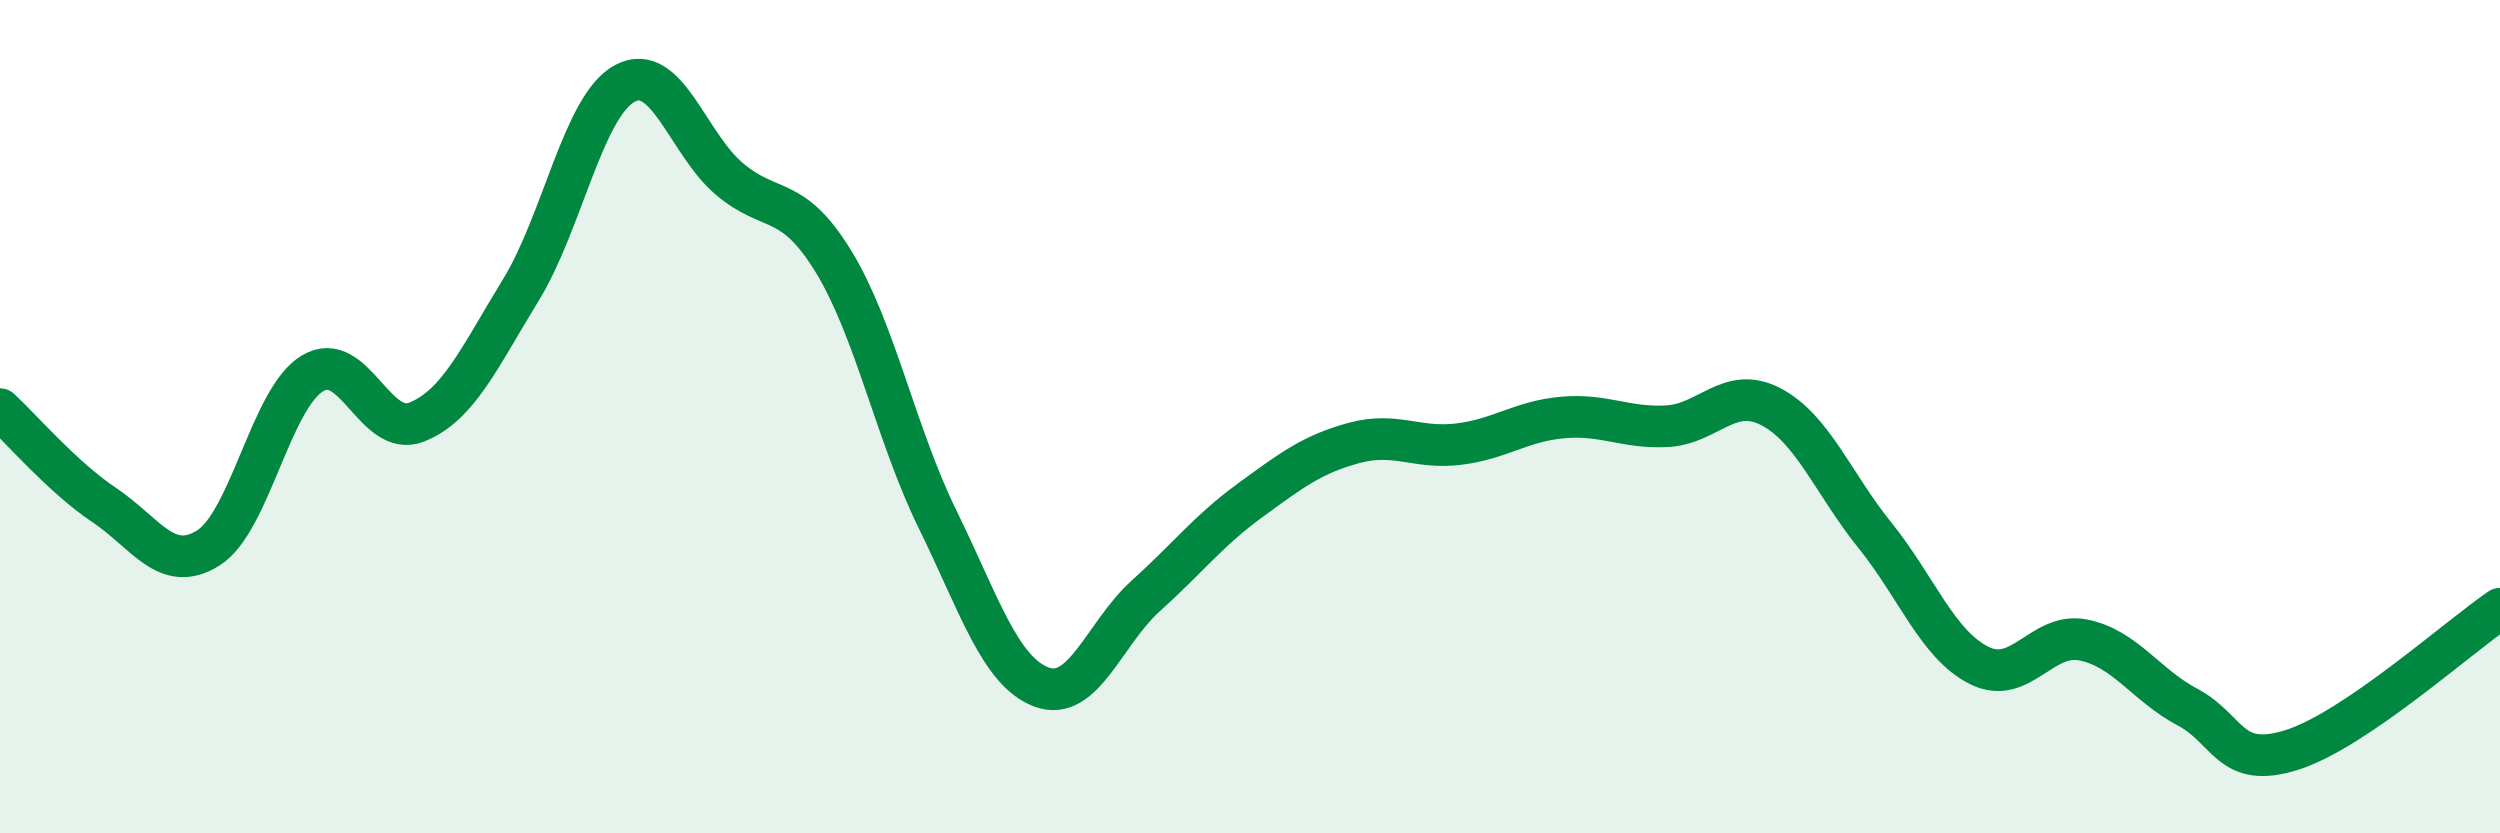
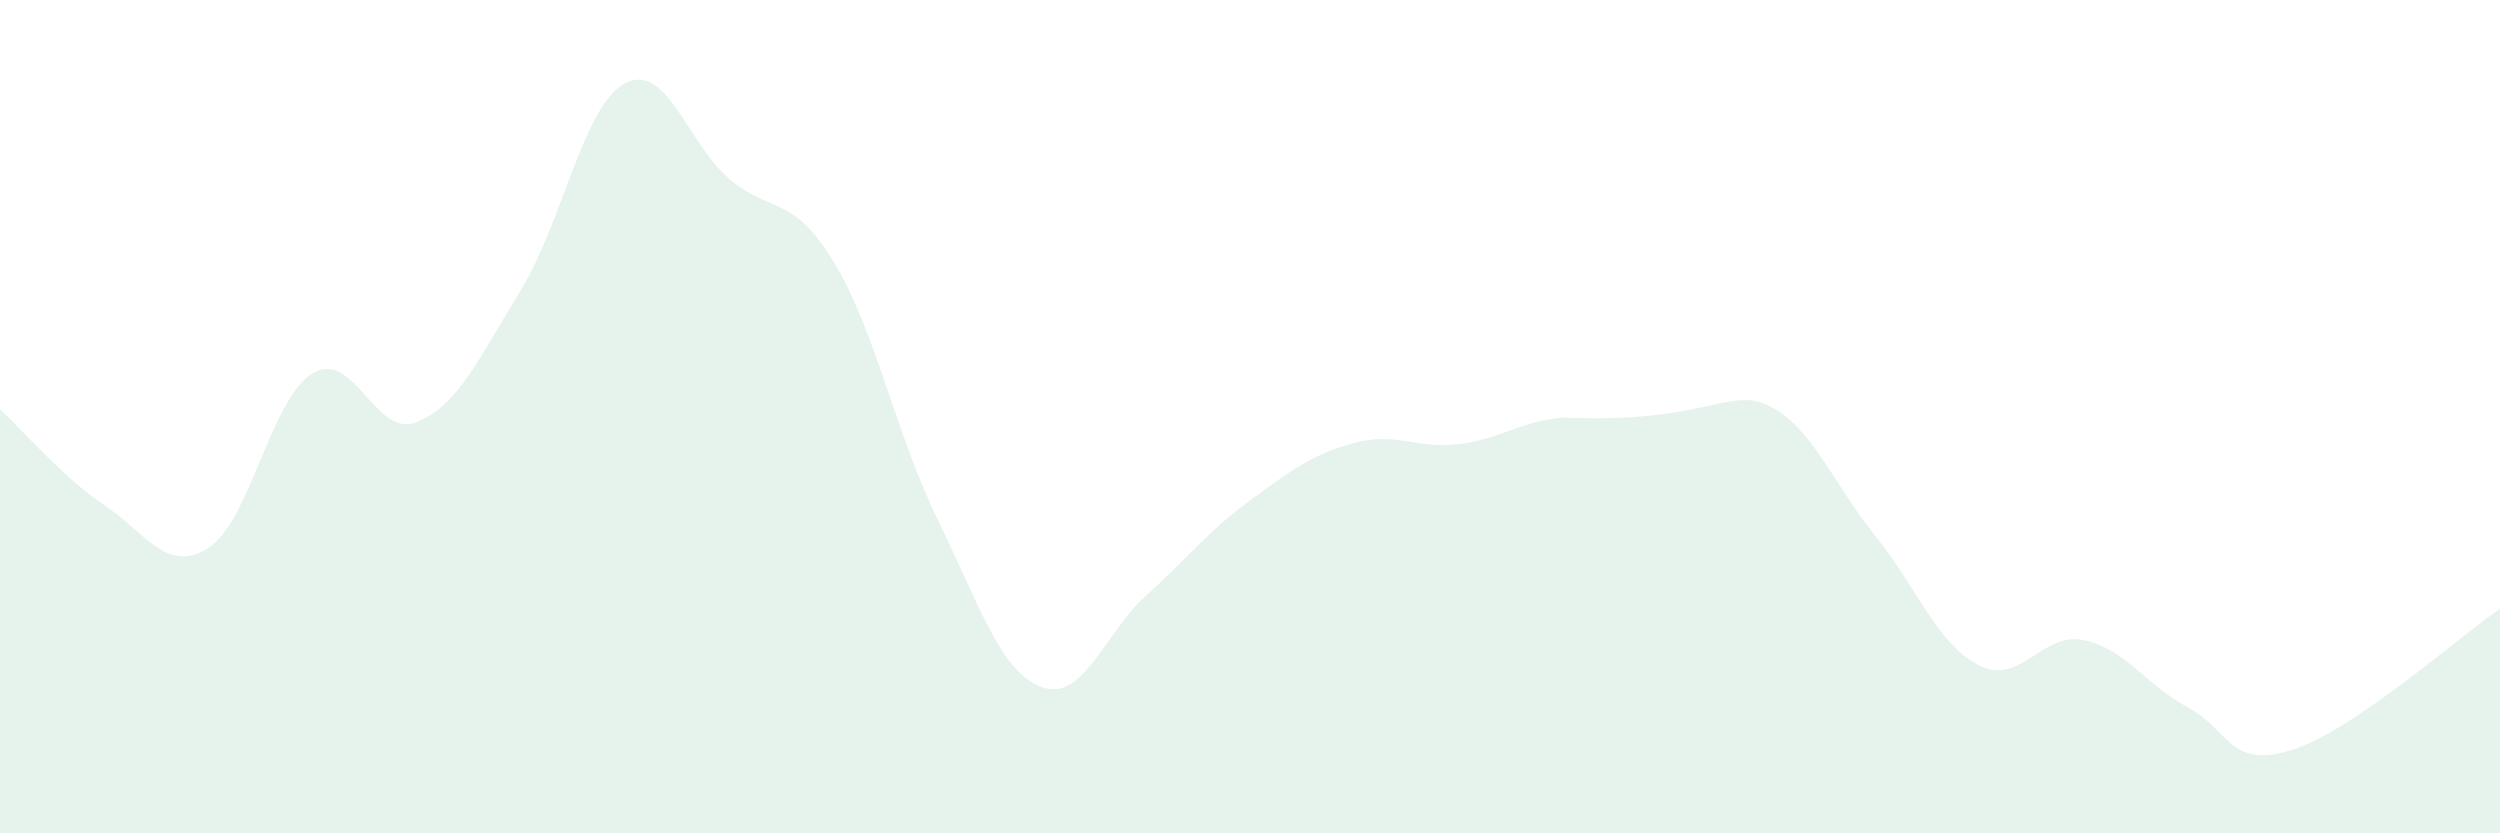
<svg xmlns="http://www.w3.org/2000/svg" width="60" height="20" viewBox="0 0 60 20">
-   <path d="M 0,9.82 C 0.5,10.28 1.5,11.45 2.5,12.12 C 3.5,12.79 4,13.78 5,13.15 C 6,12.52 6.5,9.56 7.5,8.96 C 8.5,8.36 9,10.53 10,10.13 C 11,9.73 11.5,8.59 12.5,6.96 C 13.5,5.33 14,2.53 15,2 C 16,1.47 16.5,3.44 17.5,4.29 C 18.5,5.14 19,4.64 20,6.27 C 21,7.9 21.5,10.42 22.5,12.46 C 23.5,14.5 24,16.12 25,16.49 C 26,16.86 26.5,15.2 27.5,14.3 C 28.5,13.4 29,12.74 30,12.01 C 31,11.28 31.5,10.9 32.5,10.63 C 33.5,10.36 34,10.78 35,10.66 C 36,10.54 36.5,10.11 37.5,10.02 C 38.5,9.93 39,10.28 40,10.23 C 41,10.18 41.5,9.24 42.5,9.76 C 43.5,10.28 44,11.61 45,12.85 C 46,14.09 46.5,15.47 47.5,15.97 C 48.5,16.47 49,15.16 50,15.36 C 51,15.56 51.5,16.44 52.5,16.97 C 53.5,17.5 53.5,18.47 55,18 C 56.5,17.53 59,15.29 60,14.61L60 20L0 20Z" fill="#008740" opacity="0.1" stroke-linecap="round" stroke-linejoin="round" />
-   <path d="M 0,9.82 C 0.5,10.28 1.5,11.45 2.5,12.12 C 3.5,12.79 4,13.78 5,13.15 C 6,12.52 6.5,9.56 7.5,8.96 C 8.5,8.36 9,10.53 10,10.13 C 11,9.73 11.5,8.59 12.5,6.96 C 13.5,5.33 14,2.53 15,2 C 16,1.47 16.5,3.44 17.5,4.29 C 18.5,5.14 19,4.64 20,6.27 C 21,7.9 21.5,10.42 22.5,12.46 C 23.5,14.5 24,16.12 25,16.49 C 26,16.86 26.5,15.2 27.5,14.3 C 28.5,13.4 29,12.74 30,12.01 C 31,11.28 31.5,10.9 32.5,10.63 C 33.5,10.36 34,10.78 35,10.66 C 36,10.54 36.5,10.11 37.5,10.02 C 38.5,9.93 39,10.28 40,10.23 C 41,10.18 41.5,9.24 42.5,9.76 C 43.5,10.28 44,11.61 45,12.85 C 46,14.09 46.5,15.47 47.5,15.97 C 48.5,16.47 49,15.16 50,15.36 C 51,15.56 51.5,16.44 52.5,16.97 C 53.5,17.5 53.5,18.47 55,18 C 56.5,17.53 59,15.29 60,14.61" stroke="#008740" stroke-width="1" fill="none" stroke-linecap="round" stroke-linejoin="round" />
+   <path d="M 0,9.82 C 0.5,10.28 1.5,11.45 2.5,12.12 C 3.5,12.79 4,13.78 5,13.15 C 6,12.52 6.5,9.56 7.5,8.96 C 8.5,8.36 9,10.53 10,10.13 C 11,9.73 11.5,8.59 12.5,6.96 C 13.5,5.33 14,2.53 15,2 C 16,1.47 16.5,3.44 17.5,4.29 C 18.5,5.14 19,4.64 20,6.27 C 21,7.9 21.5,10.42 22.5,12.46 C 23.5,14.5 24,16.12 25,16.49 C 26,16.86 26.5,15.2 27.5,14.3 C 28.5,13.4 29,12.74 30,12.01 C 31,11.28 31.5,10.9 32.5,10.63 C 33.5,10.36 34,10.78 35,10.66 C 36,10.54 36.5,10.11 37.5,10.02 C 41,10.18 41.5,9.24 42.5,9.76 C 43.5,10.28 44,11.61 45,12.85 C 46,14.09 46.5,15.47 47.5,15.97 C 48.5,16.47 49,15.16 50,15.36 C 51,15.56 51.5,16.44 52.5,16.97 C 53.5,17.5 53.5,18.47 55,18 C 56.5,17.53 59,15.29 60,14.61L60 20L0 20Z" fill="#008740" opacity="0.1" stroke-linecap="round" stroke-linejoin="round" />
</svg>